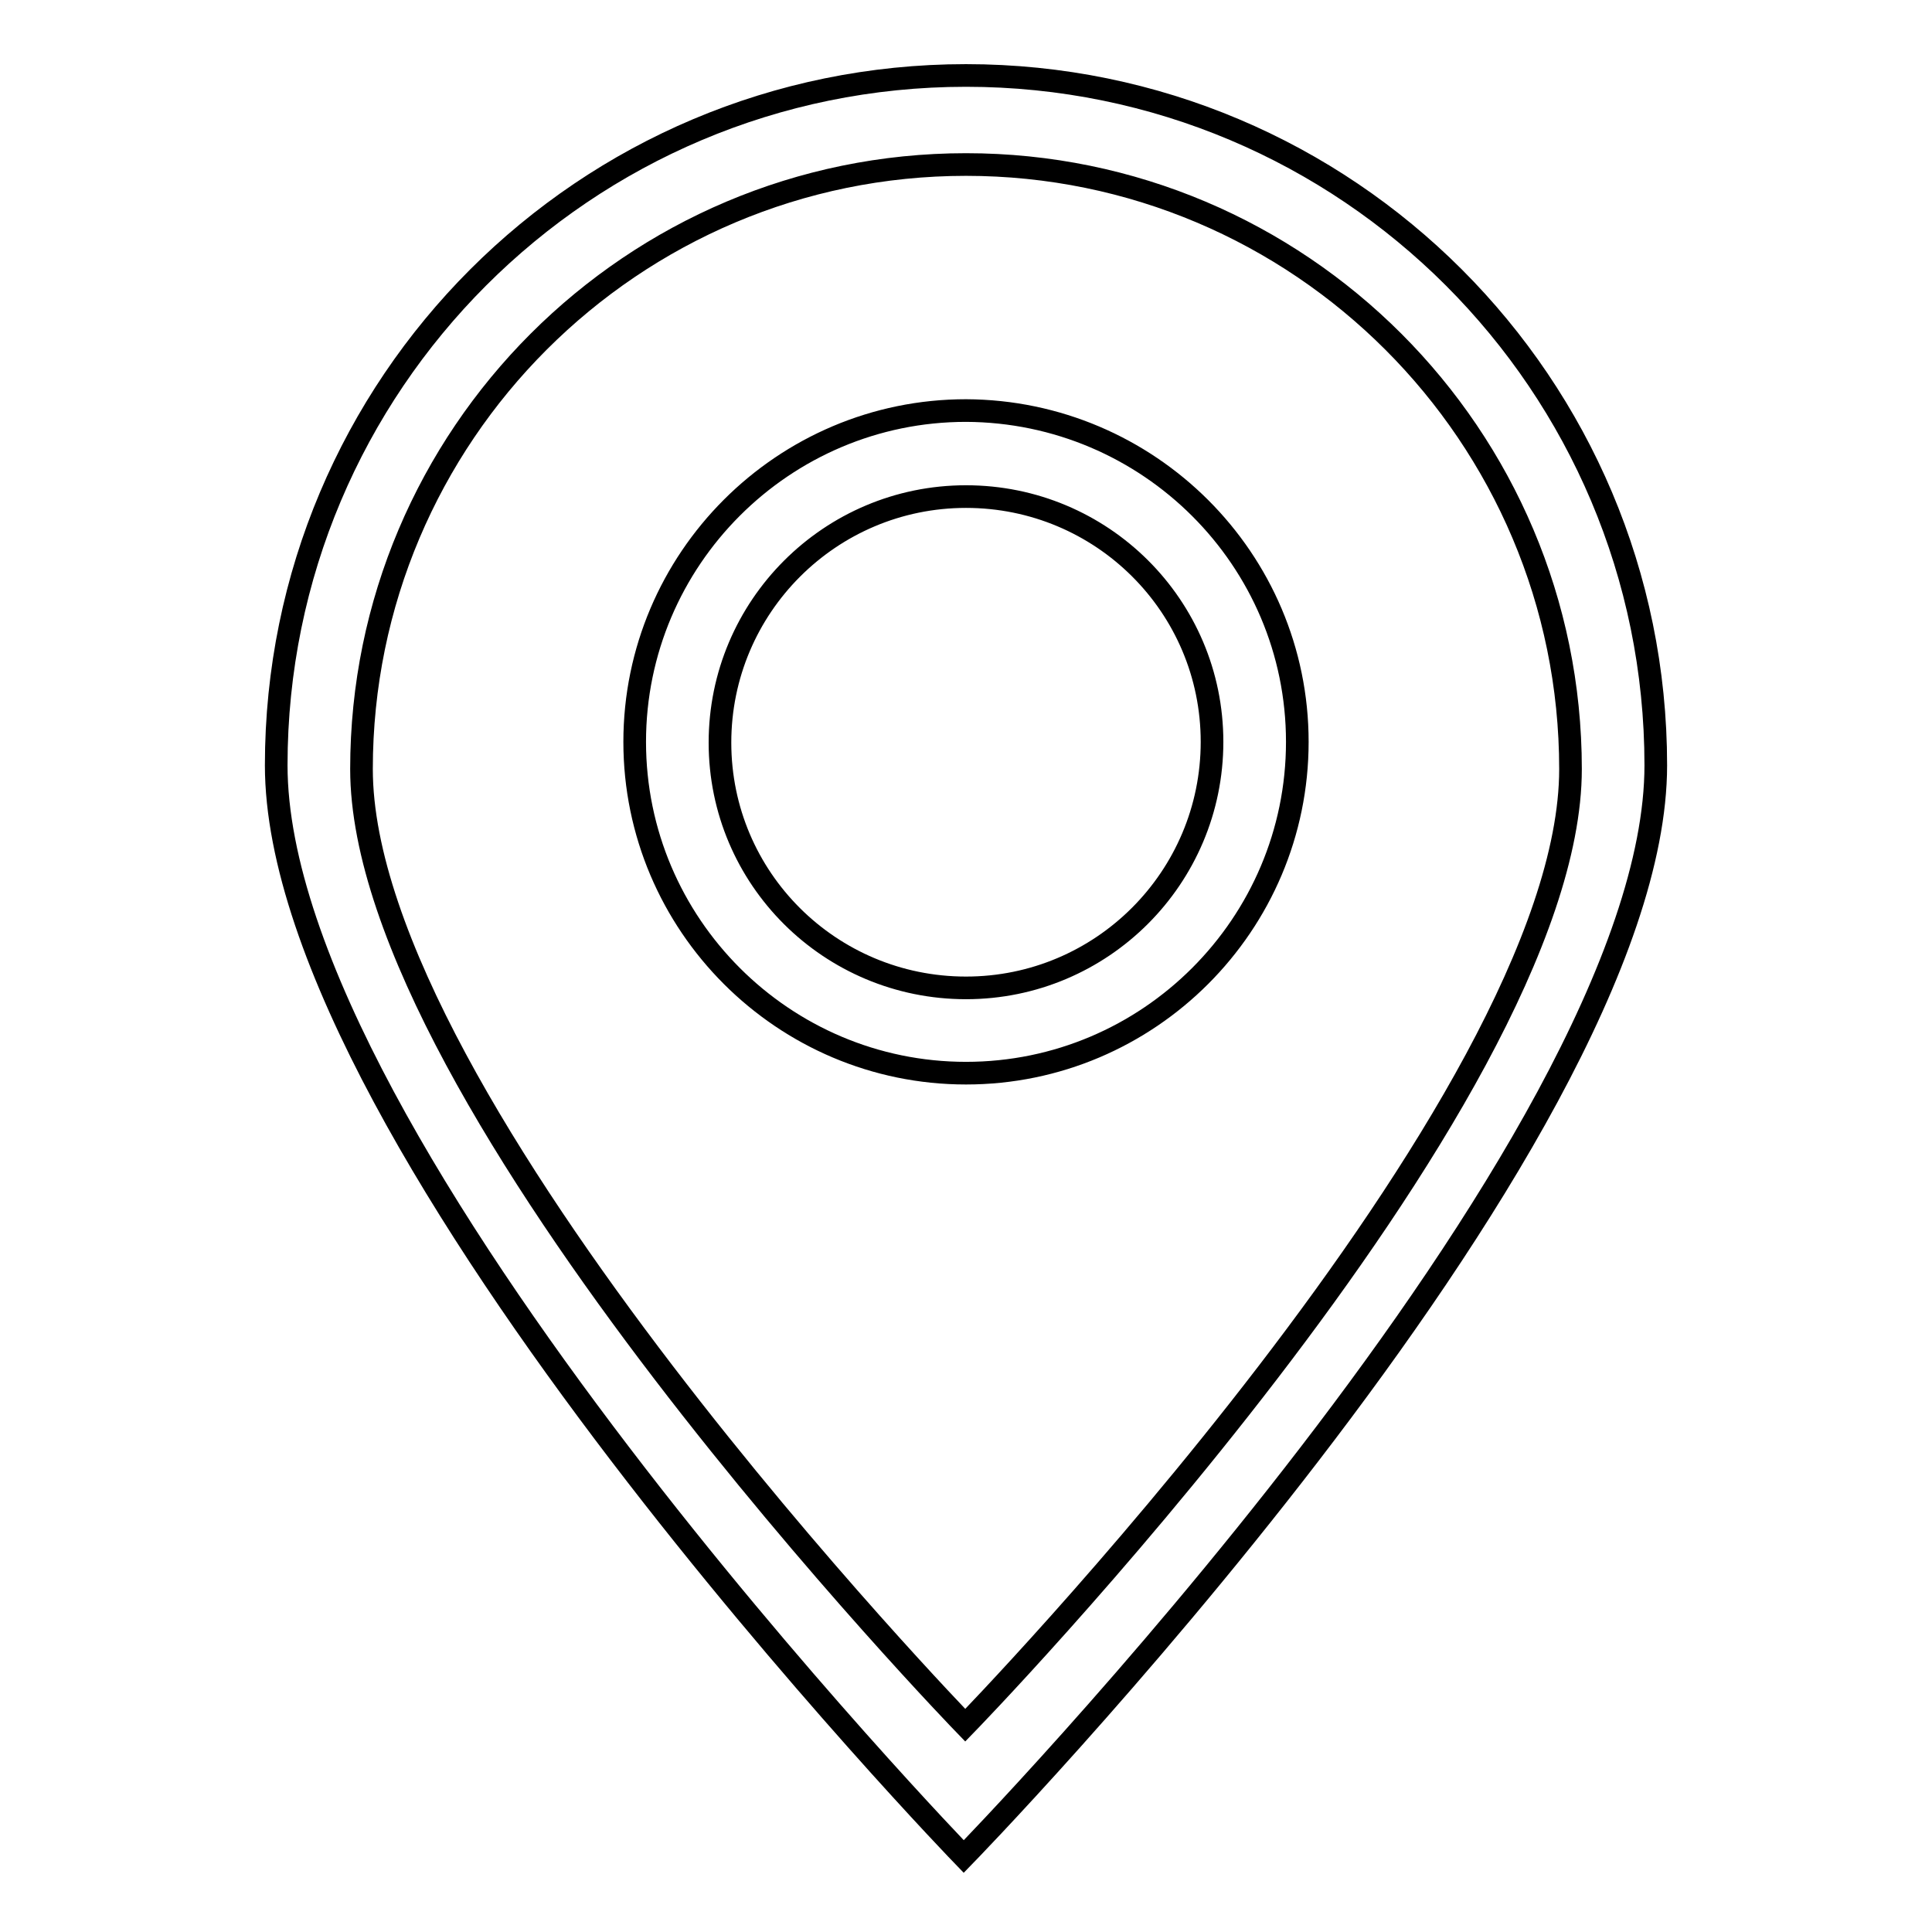
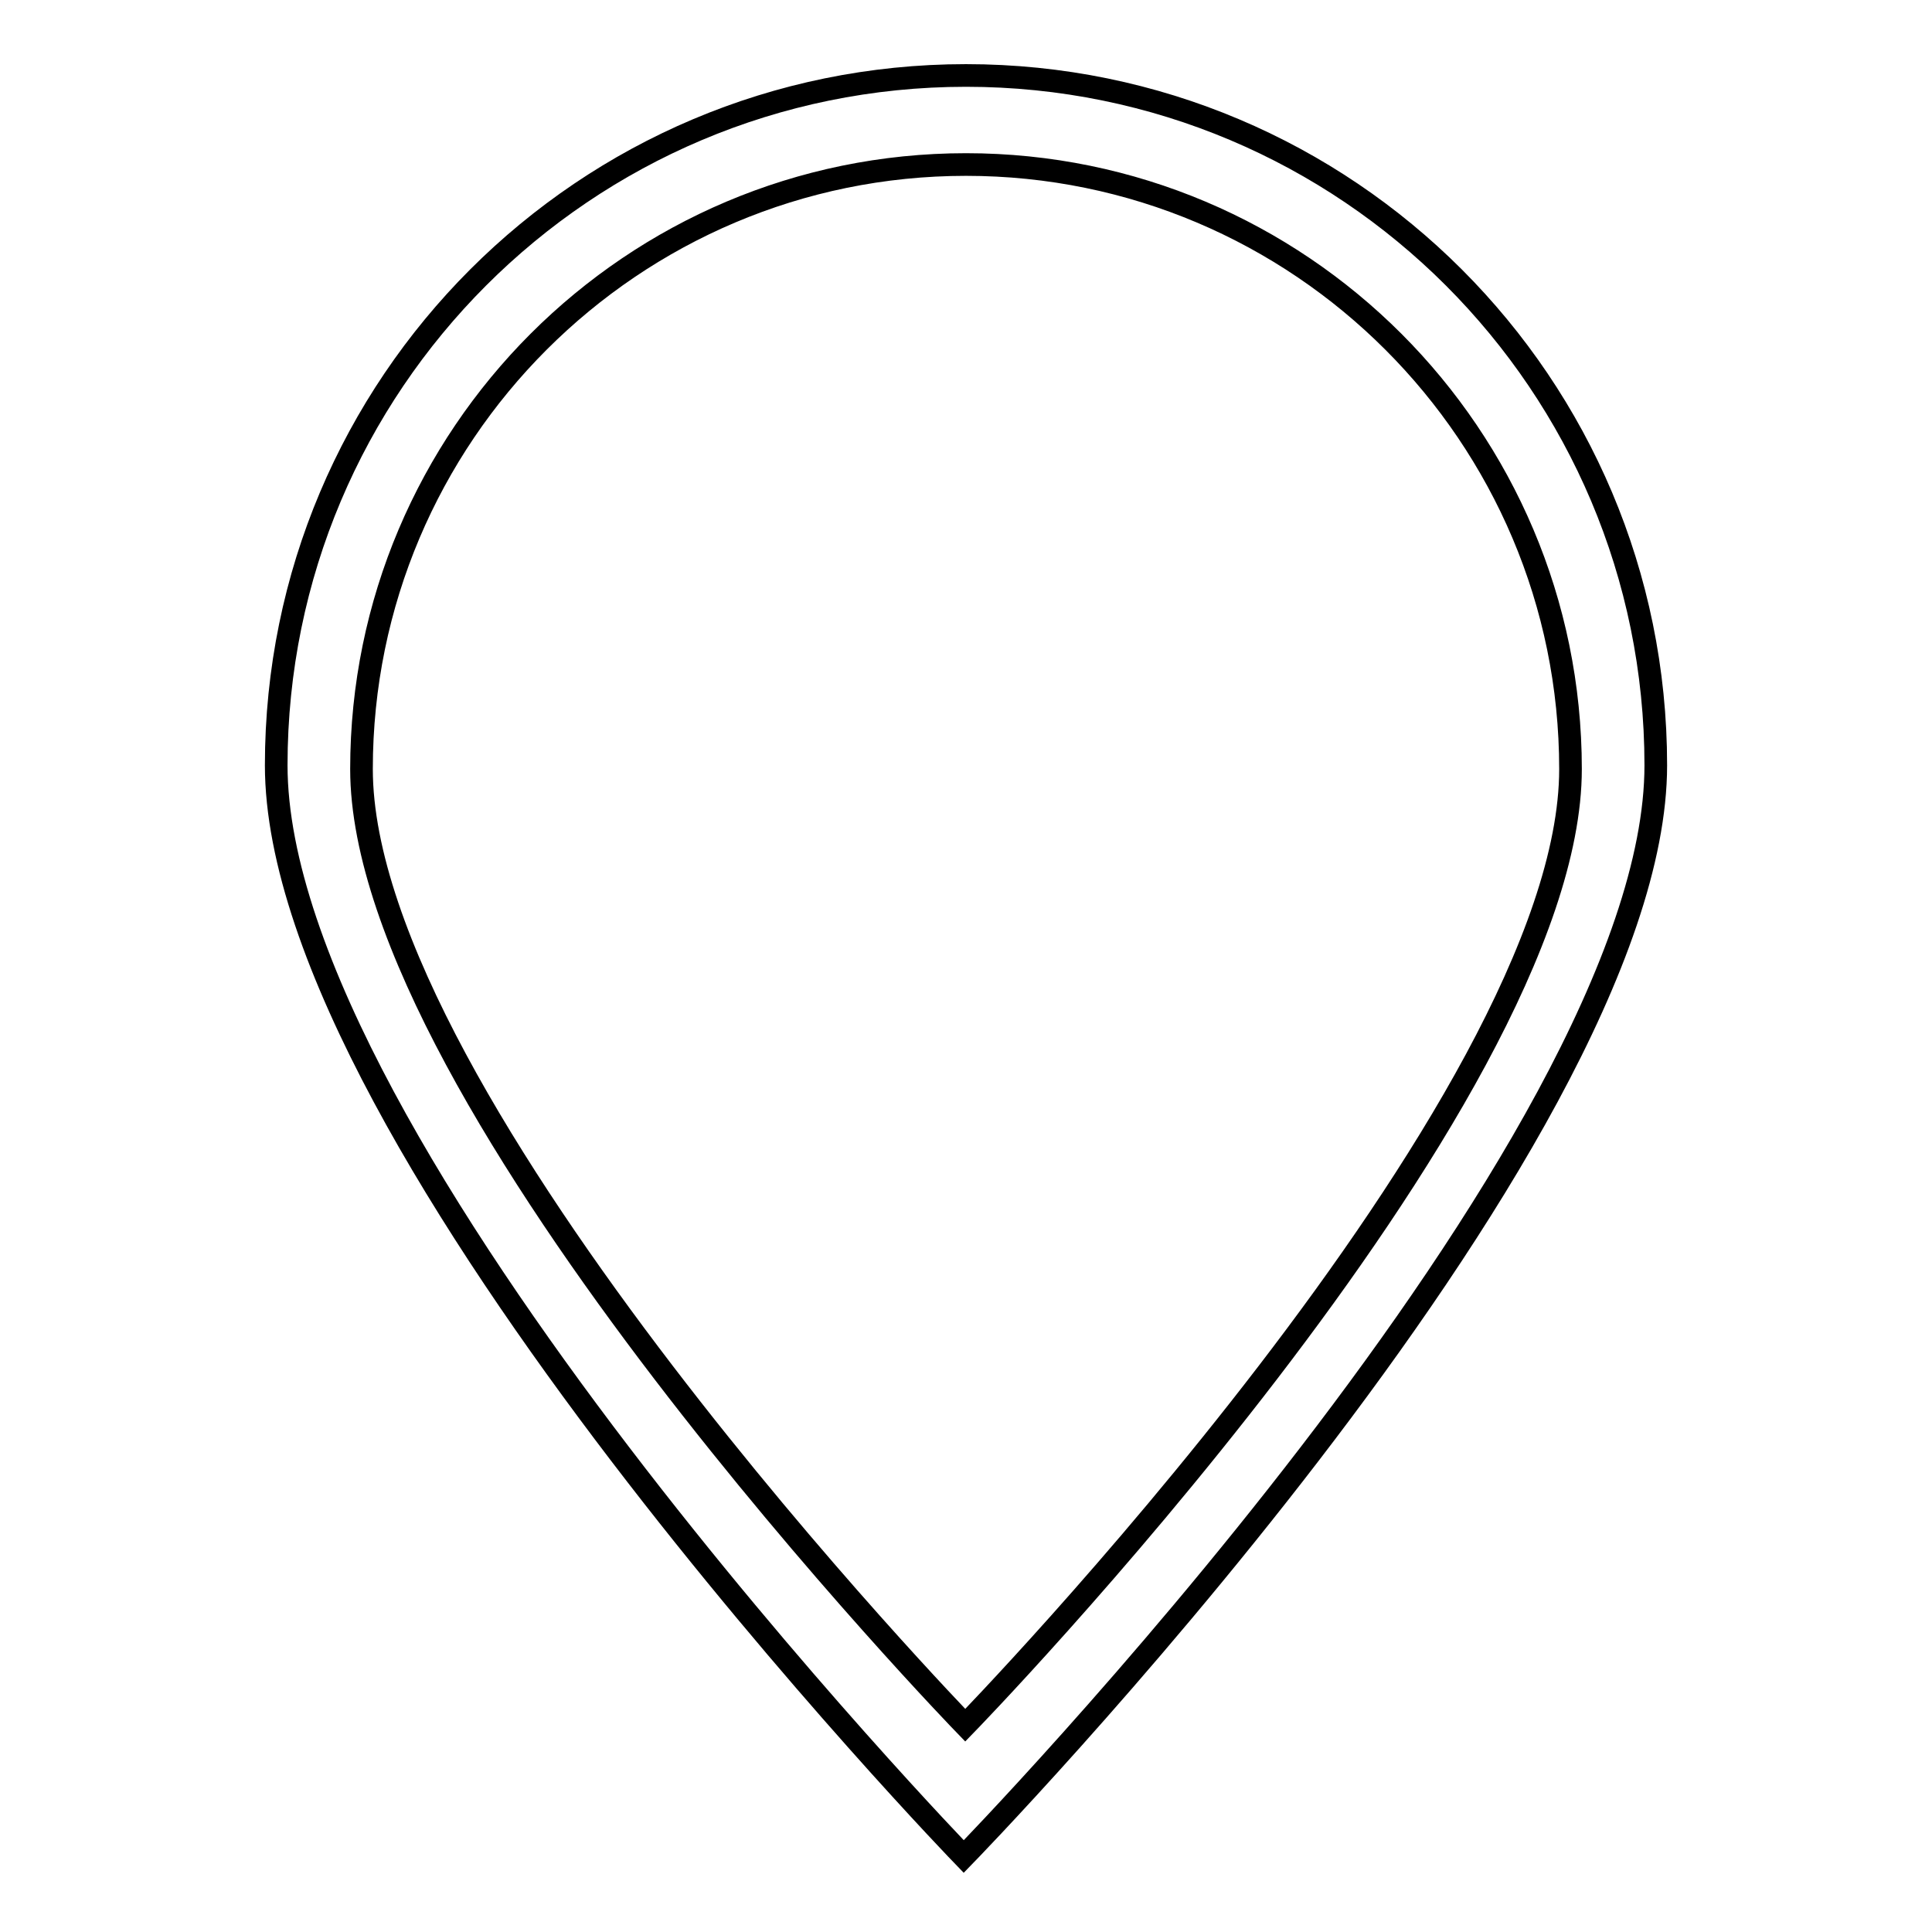
<svg xmlns="http://www.w3.org/2000/svg" version="1.1" x="0px" y="0px" viewBox="0 0 256 256" enable-background="new 0 0 256 256" xml:space="preserve">
  <g>
    <g>
-       <path stroke-width="3" fill-opacity="0" stroke="#000000" d="M171.9,98.3c0,24.2-19.7,43.9-43.9,43.9c-24.2,0-43.9-19.7-43.9-43.9s19.7-43.9,43.9-43.9C152.2,54.5,171.9,74.1,171.9,98.3z M128,65.8c-18,0-32.6,14.6-32.6,32.6s14.6,32.5,32.6,32.5c18,0,32.6-14.6,32.6-32.6C160.6,80.3,146,65.8,128,65.8z" />
      <path stroke-width="3" fill-opacity="0" stroke="#000000" d="M219.4,101.4c0,50.5-91.7,144.6-91.7,144.6s-91.1-94.1-91.1-144.6C36.6,50.9,77.5,10,128,10C178.5,10,219.4,50.9,219.4,101.4z M128,21.8c-44.2,0-80.1,35.9-80.1,80.1s80,126.7,80,126.7s80.2-82.4,80.2-126.7C208.1,57.7,172.2,21.8,128,21.8z" />
    </g>
  </g>
</svg>